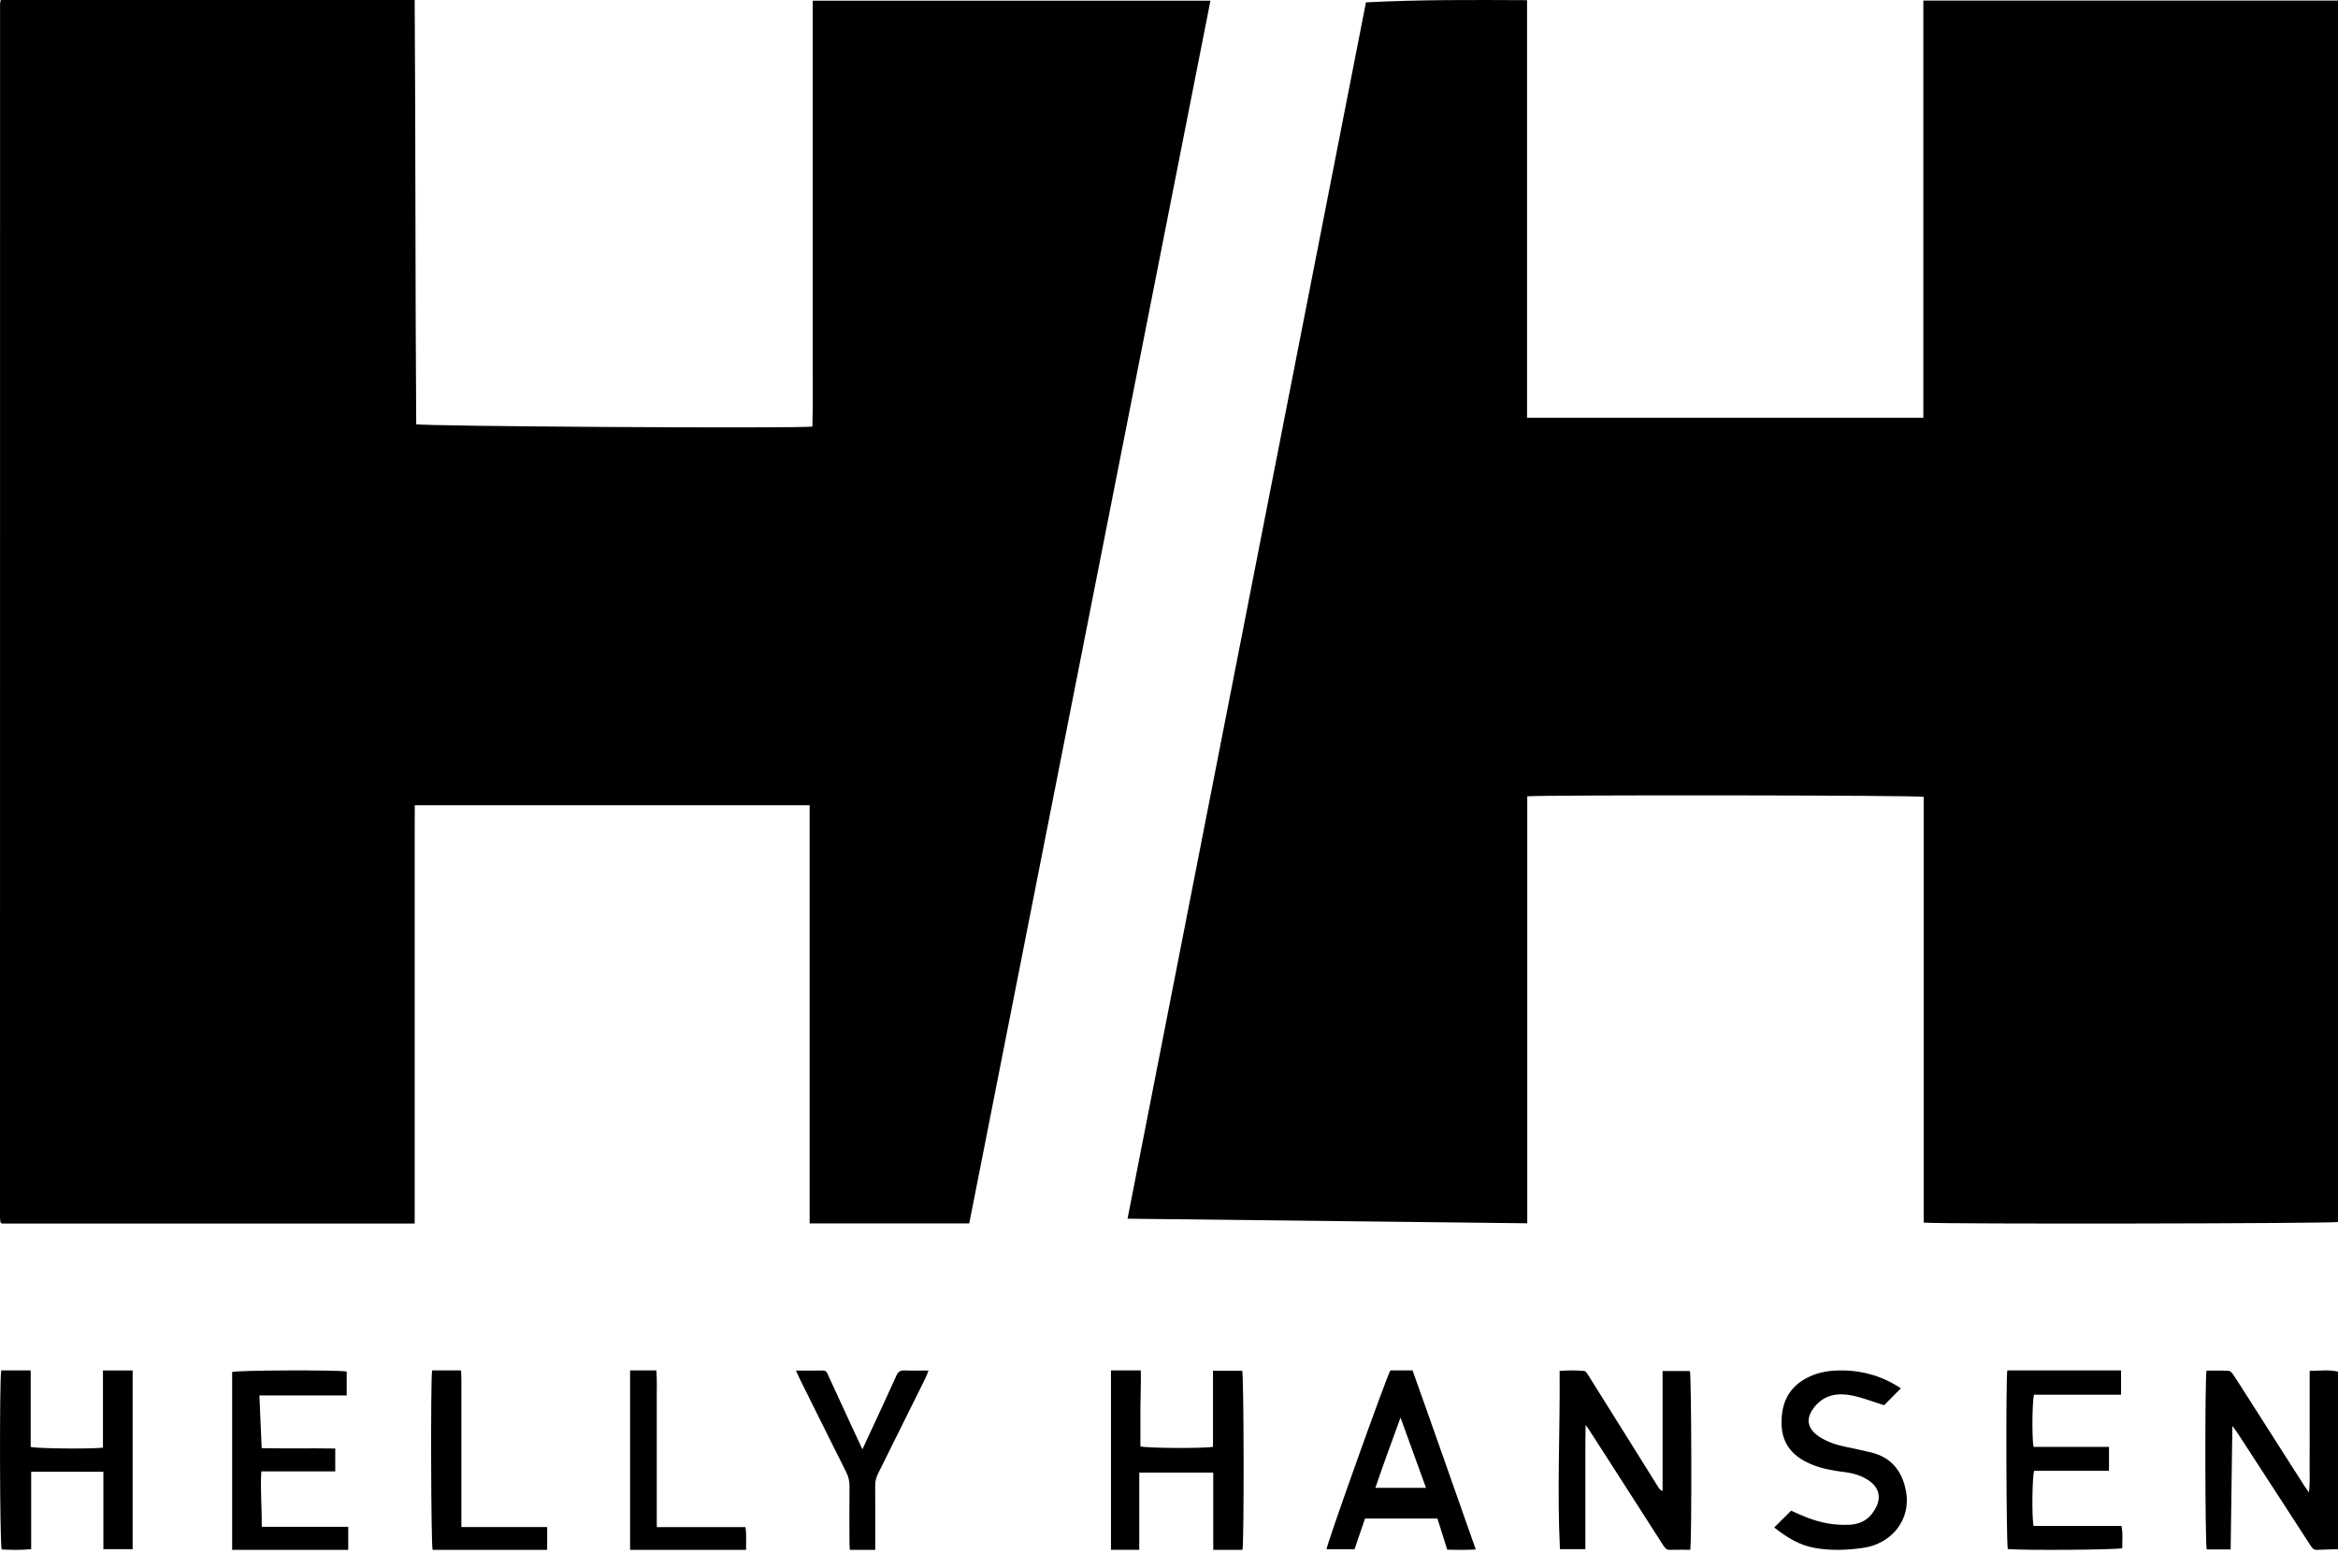
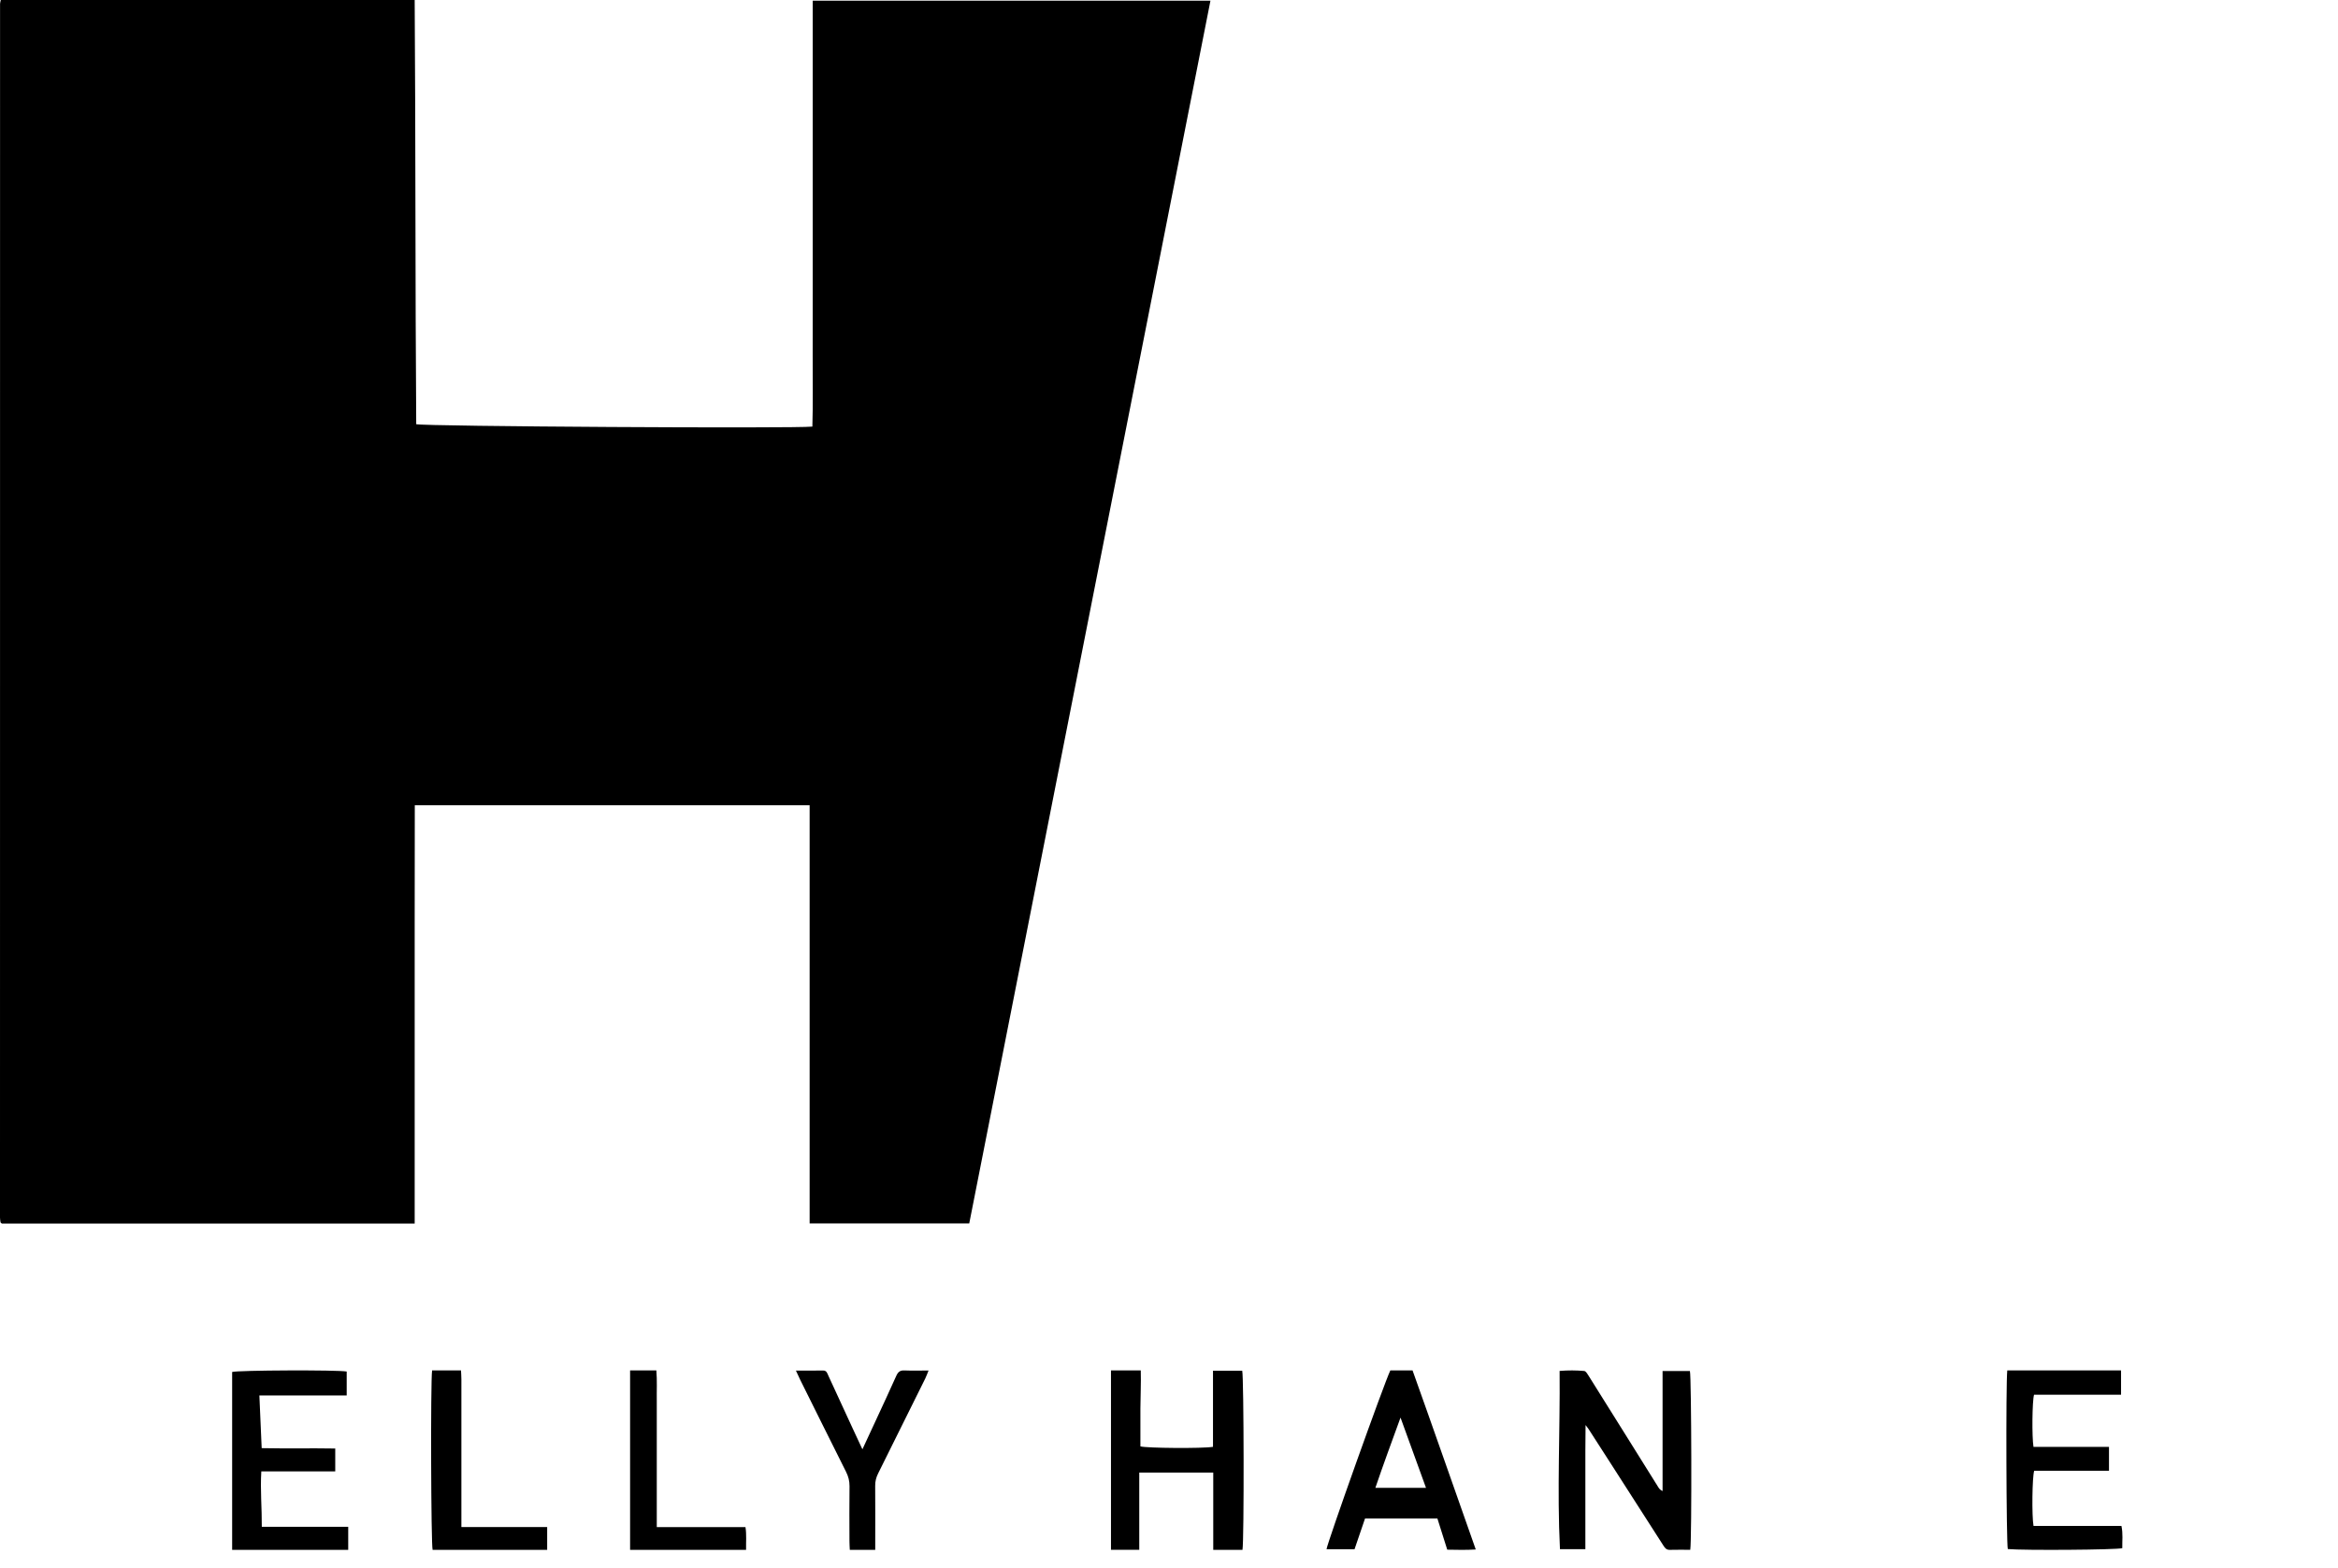
<svg xmlns="http://www.w3.org/2000/svg" width="82px" height="55px" viewBox="0 0 82 55" version="1.1">
  <title>hh</title>
  <g id="sito" stroke="none" stroke-width="1" fill="none" fill-rule="evenodd">
    <g id="Homepage-Proposal-" transform="translate(-616, -2057)" fill="#000000">
      <g id="Group-4" transform="translate(616, 2057)">
-         <path d="M82,54.347 C81.753,54.355 81.505,54.356 81.258,54.369 C81.14,54.375 81.089,54.298 81.032,54.21 C80.733,53.745 80.431,53.282 80.13,52.817 C79.576,51.964 79.023,51.111 78.469,50.26 C78.429,50.196 78.379,50.138 78.295,50.024 C78.273,51.51 78.254,52.925 78.235,54.355 L77.396,54.355 C77.337,54.139 77.329,48.39 77.388,48.082 C77.644,48.082 77.909,48.073 78.169,48.09 C78.229,48.093 78.296,48.177 78.339,48.242 C78.481,48.452 78.614,48.668 78.751,48.882 C79.444,49.969 80.138,51.055 80.831,52.142 C80.87,52.2 80.912,52.255 80.981,52.354 C81.025,51.964 80.999,51.62 81.004,51.278 C81.009,50.921 81.006,50.562 81.006,50.204 L81.006,49.157 L81.006,48.09 C81.357,48.088 81.677,48.042 82,48.117 L82,54.347 Z" id="Fill-4" />
-         <path d="M0.027,0 L14.544,0 C14.579,4.967 14.562,9.926 14.598,14.881 C14.832,14.959 27.903,15.036 28.492,14.965 C28.519,14.138 28.499,13.309 28.503,12.479 C28.506,11.652 28.504,10.826 28.504,10 L28.504,7.496 L28.504,4.99 L28.504,2.513 L28.504,0.023 L42.454,0.023 C39.629,14.346 36.812,28.626 33.994,42.918 L28.396,42.918 L28.396,28.247 L14.548,28.247 C14.541,28.951 14.546,29.647 14.544,30.344 C14.544,31.044 14.544,31.745 14.544,32.444 C14.544,33.145 14.544,33.845 14.544,34.546 L14.544,36.621 L14.544,38.72 L14.544,40.822 C14.544,41.519 14.544,42.217 14.544,42.923 L0.067,42.923 C0.045,42.909 0.038,42.904 0.033,42.898 C0.025,42.891 0.02,42.884 0.018,42.877 C0.011,42.823 0,42.77 0,42.716 C0,28.522 0,14.328 0.002,0.132 C0.002,0.098 0.014,0.064 0.027,0" id="Fill-6" />
-         <path d="M47.908,0.083 C49.801,-0.016 51.666,-0.003 53.558,0.006 L53.558,14.654 L67.457,14.654 L67.457,0.02 L82,0.02 L82,42.868 C81.815,42.923 68.03,42.948 67.469,42.889 L67.469,27.954 C67.243,27.893 53.926,27.881 53.565,27.936 L53.565,42.913 C48.88,42.859 44.229,42.805 39.546,42.752 C42.336,28.515 45.12,14.309 47.908,0.083" id="Fill-8" />
+         <path d="M0.027,0 L14.544,0 C14.579,4.967 14.562,9.926 14.598,14.881 C14.832,14.959 27.903,15.036 28.492,14.965 C28.519,14.138 28.499,13.309 28.503,12.479 C28.506,11.652 28.504,10.826 28.504,10 L28.504,7.496 L28.504,4.99 L28.504,2.513 L28.504,0.023 L42.454,0.023 C39.629,14.346 36.812,28.626 33.994,42.918 L28.396,42.918 L28.396,28.247 L14.548,28.247 C14.544,31.044 14.544,31.745 14.544,32.444 C14.544,33.145 14.544,33.845 14.544,34.546 L14.544,36.621 L14.544,38.72 L14.544,40.822 C14.544,41.519 14.544,42.217 14.544,42.923 L0.067,42.923 C0.045,42.909 0.038,42.904 0.033,42.898 C0.025,42.891 0.02,42.884 0.018,42.877 C0.011,42.823 0,42.77 0,42.716 C0,28.522 0,14.328 0.002,0.132 C0.002,0.098 0.014,0.064 0.027,0" id="Fill-6" />
        <path d="M59.282,54.367 C59.035,54.367 58.8,54.362 58.565,54.369 C58.435,54.375 58.383,54.287 58.324,54.194 C57.723,53.258 57.123,52.321 56.523,51.386 C56.255,50.966 55.985,50.549 55.716,50.132 C55.698,50.102 55.674,50.077 55.61,49.991 C55.606,50.331 55.604,50.609 55.603,50.886 C55.603,51.17 55.603,51.455 55.603,51.739 L55.603,52.621 L55.603,53.474 L55.603,54.346 L54.712,54.346 C54.608,52.272 54.719,50.201 54.7,48.092 C54.997,48.067 55.283,48.069 55.563,48.094 C55.625,48.1 55.686,48.215 55.733,48.288 C56.191,49.017 56.645,49.745 57.101,50.474 C57.454,51.041 57.809,51.609 58.164,52.176 C58.195,52.226 58.233,52.272 58.311,52.306 L58.311,48.096 L59.27,48.096 C59.324,48.292 59.341,53.979 59.282,54.367" id="Fill-10" />
-         <path d="M0.043,48.074 L1.076,48.074 L1.076,50.758 C1.294,50.816 3.12,50.835 3.611,50.785 L3.611,48.076 L4.652,48.076 L4.652,54.346 L3.626,54.346 L3.626,51.63 C2.773,51.626 1.948,51.628 1.093,51.628 L1.093,54.346 C0.726,54.381 0.389,54.37 0.058,54.356 C-0.009,54.124 -0.022,48.39 0.043,48.074" id="Fill-12" />
        <path d="M38.965,48.074 L40.01,48.074 C40.023,48.518 39.999,48.965 39.997,49.413 C39.995,49.855 39.997,50.297 39.997,50.739 C40.194,50.801 42.177,50.818 42.543,50.755 L42.543,48.085 L43.568,48.085 C43.626,48.286 43.637,54.066 43.577,54.37 L42.552,54.37 L42.552,51.657 L39.957,51.657 L39.957,54.368 L38.965,54.368 L38.965,48.074 Z" id="Fill-14" />
        <path d="M50.014,52.194 C49.715,51.371 49.429,50.583 49.12,49.729 C48.808,50.587 48.513,51.384 48.238,52.194 L50.014,52.194 Z M50.759,54.363 C50.639,53.981 50.528,53.634 50.414,53.27 L47.875,53.27 C47.756,53.623 47.634,53.977 47.507,54.348 L46.525,54.348 C46.541,54.146 48.552,48.506 48.763,48.074 L49.542,48.074 C50.28,50.139 51.009,52.231 51.759,54.356 C51.411,54.378 51.094,54.368 50.759,54.363 L50.759,54.363 Z" id="Fill-16" />
        <path d="M8.142,54.37 L8.142,48.129 C8.339,48.067 11.838,48.052 12.16,48.113 L12.16,48.953 L10.638,48.953 L9.097,48.953 C9.125,49.574 9.15,50.169 9.178,50.801 C10.044,50.819 10.892,50.799 11.758,50.814 L11.758,51.617 L9.165,51.617 C9.125,52.273 9.187,52.901 9.182,53.561 L12.213,53.561 L12.213,54.37 L8.142,54.37 Z" id="Fill-18" />
        <path d="M70.401,48.074 L74.391,48.074 L74.391,48.926 L71.34,48.926 C71.274,49.142 71.262,50.411 71.32,50.757 L72.645,50.757 L73.968,50.757 L73.968,51.594 L71.345,51.594 C71.274,51.805 71.258,53.188 71.321,53.53 L74.405,53.53 C74.463,53.806 74.429,54.061 74.434,54.31 C74.224,54.37 70.971,54.392 70.419,54.341 C70.367,54.146 70.347,48.514 70.401,48.074" id="Fill-20" />
-         <path d="M62.227,53.584 C62.439,53.373 62.628,53.187 62.82,52.996 C63.017,53.083 63.202,53.168 63.39,53.24 C63.864,53.422 64.354,53.515 64.868,53.488 C65.332,53.465 65.634,53.232 65.817,52.838 C65.97,52.506 65.888,52.193 65.588,51.969 C65.321,51.771 65.01,51.679 64.682,51.639 C64.29,51.591 63.905,51.524 63.541,51.373 C62.911,51.115 62.514,50.688 62.486,50.003 C62.456,49.259 62.706,48.658 63.439,48.303 C63.819,48.12 64.22,48.069 64.635,48.075 C65.355,48.08 66.061,48.294 66.667,48.702 C66.462,48.911 66.259,49.116 66.083,49.295 C65.685,49.172 65.327,49.03 64.956,48.954 C64.456,48.853 63.985,48.925 63.642,49.352 C63.321,49.751 63.371,50.104 63.798,50.394 C64.102,50.599 64.451,50.699 64.809,50.772 C65.083,50.828 65.357,50.886 65.629,50.953 C66.38,51.137 66.738,51.663 66.855,52.351 C67.017,53.31 66.35,54.15 65.355,54.298 C64.786,54.382 64.221,54.402 63.653,54.303 C63.109,54.207 62.672,53.934 62.227,53.584" id="Fill-22" />
        <path d="M30.697,54.37 L29.805,54.37 C29.8,54.263 29.793,54.166 29.793,54.069 C29.791,53.424 29.787,52.778 29.795,52.134 C29.796,51.953 29.755,51.795 29.674,51.633 C29.136,50.561 28.604,49.486 28.069,48.411 C28.023,48.315 27.979,48.218 27.915,48.08 C28.265,48.08 28.568,48.082 28.871,48.078 C28.991,48.077 29.014,48.172 29.05,48.253 C29.335,48.869 29.617,49.484 29.902,50.101 C30.008,50.334 30.117,50.565 30.247,50.842 C30.408,50.494 30.555,50.18 30.7,49.866 C30.946,49.334 31.195,48.803 31.434,48.267 C31.493,48.133 31.567,48.067 31.717,48.075 C31.984,48.086 32.254,48.078 32.567,48.078 C32.519,48.196 32.49,48.278 32.453,48.355 C31.904,49.464 31.355,50.574 30.803,51.679 C30.729,51.824 30.693,51.964 30.695,52.127 C30.7,52.771 30.697,53.415 30.697,54.061 L30.697,54.37 Z" id="Fill-24" />
        <path d="M16.182,53.568 L19.191,53.568 L19.191,54.37 L15.173,54.37 C15.117,54.18 15.098,48.476 15.155,48.074 L16.169,48.074 C16.173,48.177 16.182,48.282 16.182,48.389 C16.182,49.998 16.182,51.606 16.182,53.214 L16.182,53.568 Z" id="Fill-26" />
        <path d="M23.035,53.571 L26.146,53.571 C26.188,53.844 26.161,54.097 26.167,54.37 L22.099,54.37 L22.099,48.074 L23.02,48.074 C23.051,48.432 23.029,48.79 23.035,49.146 C23.038,49.517 23.035,49.885 23.035,50.256 L23.035,51.339 L23.035,52.449 L23.035,53.571 Z" id="Fill-28" />
      </g>
    </g>
  </g>
</svg>